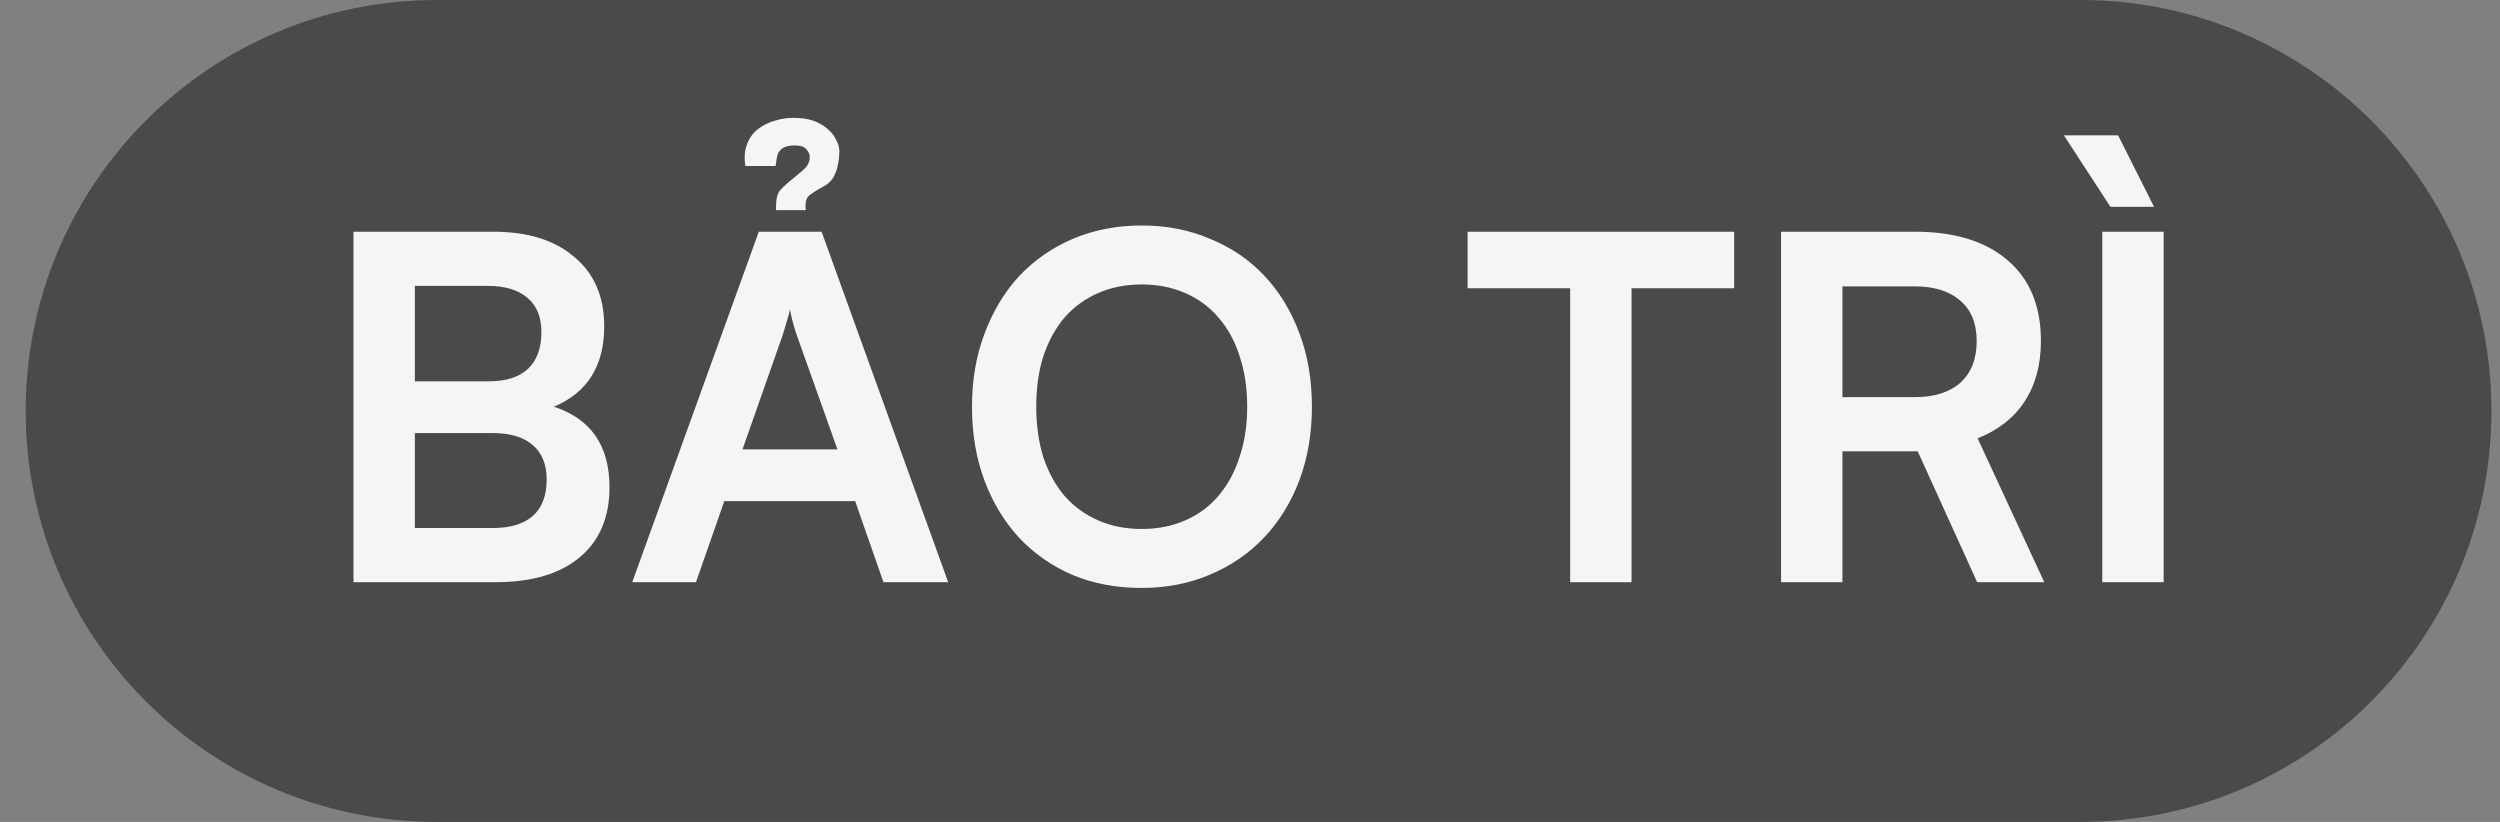
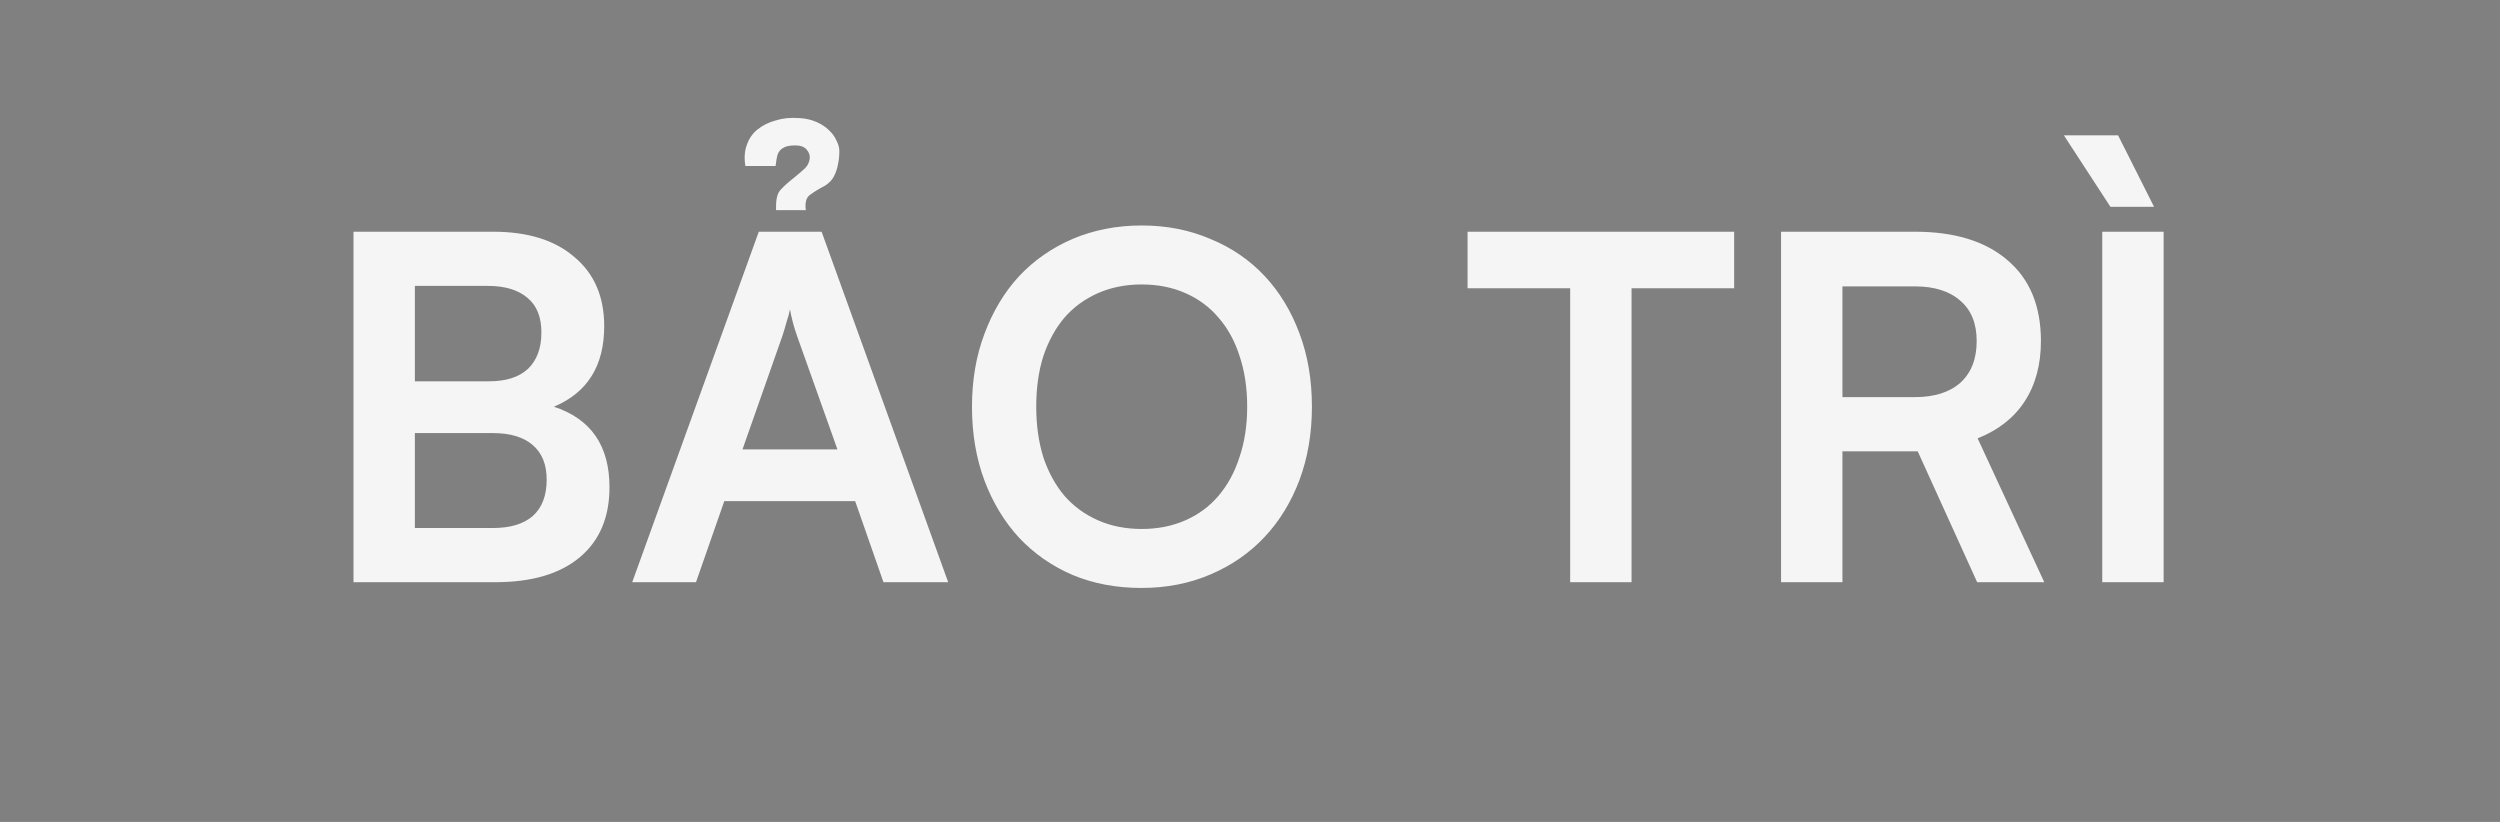
<svg xmlns="http://www.w3.org/2000/svg" width="73" height="24" viewBox="0 0 73 24" fill="none">
  <rect x="0" y="0" width="73" height="24" fill="#808080" stroke="none" />
-   <path d="M0.75 12C0.75 5.373 6.123 0 12.75 0H60.75C67.377 0 72.75 5.373 72.75 12C72.75 18.627 67.377 24 60.75 24H12.75C6.123 24 0.75 18.627 0.75 12Z" fill="#4A4A4A" />
  <path d="M10.322 6.766H14.396C15.413 6.766 16.206 7.013 16.776 7.508C17.354 7.993 17.643 8.665 17.643 9.524C17.643 10.681 17.154 11.465 16.174 11.876C17.256 12.231 17.797 13.015 17.797 14.228C17.797 15.105 17.508 15.787 16.93 16.272C16.351 16.757 15.53 17 14.466 17H10.322V6.766ZM12.114 8.348V11.134H14.284C14.778 11.134 15.156 11.013 15.418 10.77C15.679 10.518 15.809 10.163 15.809 9.706C15.809 9.258 15.674 8.922 15.403 8.698C15.133 8.465 14.745 8.348 14.242 8.348H12.114ZM12.114 12.646V15.418H14.396C14.899 15.418 15.287 15.301 15.557 15.068C15.828 14.825 15.963 14.471 15.963 14.004C15.963 13.565 15.828 13.229 15.557 12.996C15.287 12.763 14.899 12.646 14.396 12.646H12.114ZM18.461 17L22.157 6.766H23.991L27.687 17H25.797L24.971 14.634H21.149L20.323 17H18.461ZM21.681 13.122H24.453L23.277 9.818C23.23 9.687 23.188 9.552 23.151 9.412C23.113 9.263 23.085 9.137 23.067 9.034C23.048 9.137 23.015 9.258 22.969 9.398C22.931 9.538 22.889 9.678 22.843 9.818L21.681 13.122ZM22.661 6.136V6.024C22.661 5.791 22.707 5.627 22.801 5.534C22.894 5.431 23.025 5.315 23.193 5.184C23.351 5.053 23.459 4.96 23.515 4.904C23.58 4.839 23.622 4.755 23.641 4.652C23.659 4.549 23.631 4.456 23.557 4.372C23.491 4.288 23.379 4.246 23.221 4.246C23.081 4.246 22.973 4.265 22.899 4.302C22.824 4.339 22.768 4.391 22.731 4.456C22.703 4.512 22.684 4.577 22.675 4.652C22.665 4.717 22.656 4.783 22.647 4.848H21.765C21.727 4.615 21.741 4.409 21.807 4.232C21.872 4.045 21.975 3.896 22.115 3.784C22.264 3.663 22.441 3.574 22.647 3.518C22.852 3.453 23.081 3.429 23.333 3.448C23.519 3.457 23.687 3.495 23.837 3.56C23.986 3.625 24.107 3.705 24.201 3.798C24.303 3.891 24.378 3.994 24.425 4.106C24.481 4.209 24.509 4.311 24.509 4.414C24.509 4.554 24.495 4.685 24.467 4.806C24.448 4.918 24.411 5.03 24.355 5.142C24.299 5.254 24.21 5.347 24.089 5.422C23.911 5.515 23.767 5.604 23.655 5.688C23.543 5.763 23.501 5.912 23.529 6.136H22.661ZM38.308 11.876C38.308 12.651 38.187 13.365 37.944 14.018C37.701 14.662 37.361 15.217 36.922 15.684C36.483 16.151 35.956 16.515 35.34 16.776C34.733 17.037 34.061 17.168 33.324 17.168C32.596 17.168 31.929 17.042 31.322 16.79C30.715 16.529 30.193 16.165 29.754 15.698C29.325 15.231 28.989 14.676 28.746 14.032C28.503 13.379 28.382 12.66 28.382 11.876C28.382 11.101 28.503 10.392 28.746 9.748C28.989 9.095 29.325 8.535 29.754 8.068C30.193 7.601 30.715 7.237 31.322 6.976C31.938 6.715 32.61 6.584 33.338 6.584C34.066 6.584 34.733 6.715 35.34 6.976C35.956 7.228 36.483 7.587 36.922 8.054C37.361 8.521 37.701 9.081 37.944 9.734C38.187 10.378 38.308 11.092 38.308 11.876ZM36.418 11.876C36.418 11.325 36.343 10.831 36.194 10.392C36.054 9.953 35.849 9.58 35.578 9.272C35.317 8.964 34.995 8.726 34.612 8.558C34.229 8.39 33.805 8.306 33.338 8.306C32.871 8.306 32.447 8.39 32.064 8.558C31.681 8.726 31.355 8.964 31.084 9.272C30.823 9.58 30.617 9.953 30.468 10.392C30.328 10.831 30.258 11.325 30.258 11.876C30.258 12.417 30.328 12.912 30.468 13.36C30.617 13.799 30.823 14.172 31.084 14.48C31.355 14.788 31.681 15.026 32.064 15.194C32.447 15.362 32.871 15.446 33.338 15.446C33.805 15.446 34.229 15.362 34.612 15.194C34.995 15.026 35.317 14.788 35.578 14.48C35.849 14.163 36.054 13.785 36.194 13.346C36.343 12.907 36.418 12.417 36.418 11.876ZM42.853 6.766H50.637V8.418H47.641V17H45.849V8.418H42.853V6.766ZM52.007 17V6.766H55.913C57.08 6.766 57.985 7.046 58.629 7.606C59.273 8.157 59.595 8.941 59.595 9.958C59.595 10.649 59.436 11.237 59.119 11.722C58.811 12.198 58.354 12.557 57.747 12.8L59.693 17H57.733L55.997 13.178H53.799V17H52.007ZM53.799 11.596H55.913C56.482 11.596 56.926 11.456 57.243 11.176C57.56 10.887 57.719 10.481 57.719 9.958C57.719 9.445 57.56 9.053 57.243 8.782C56.926 8.502 56.482 8.362 55.913 8.362H53.799V11.596ZM61.624 6.038L60.266 3.952H61.848L62.898 6.038H61.624ZM63.178 17H61.386V6.766H63.178V17Z" fill="#F5F5F5" />
</svg>